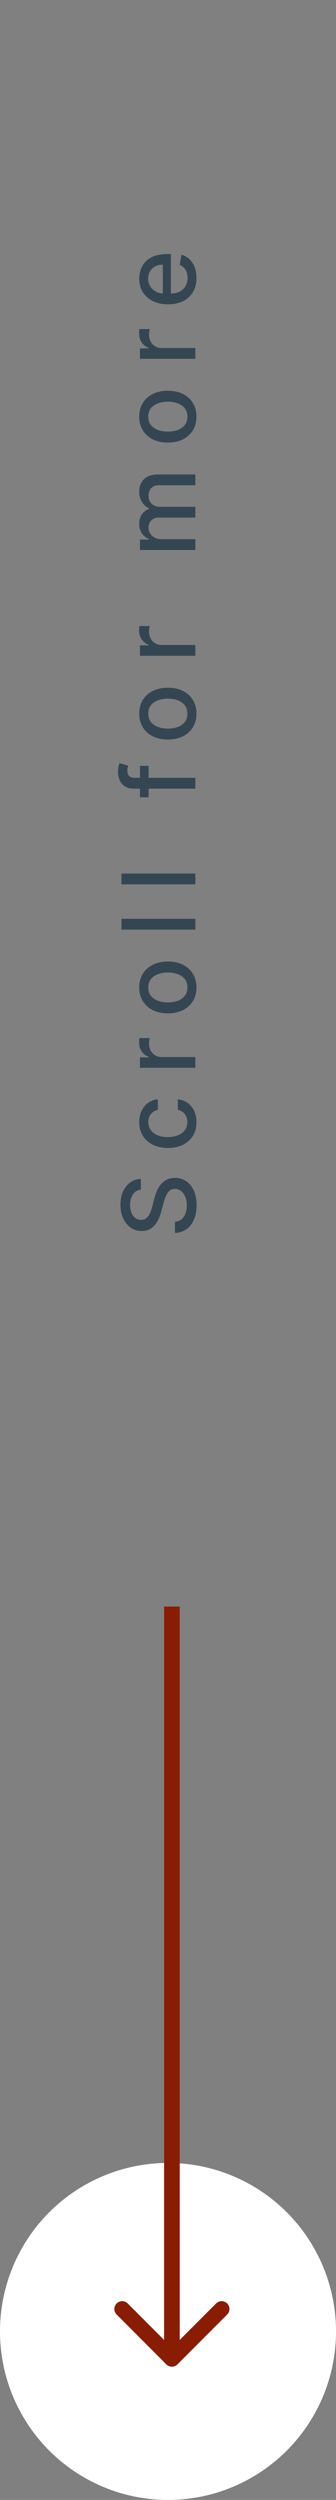
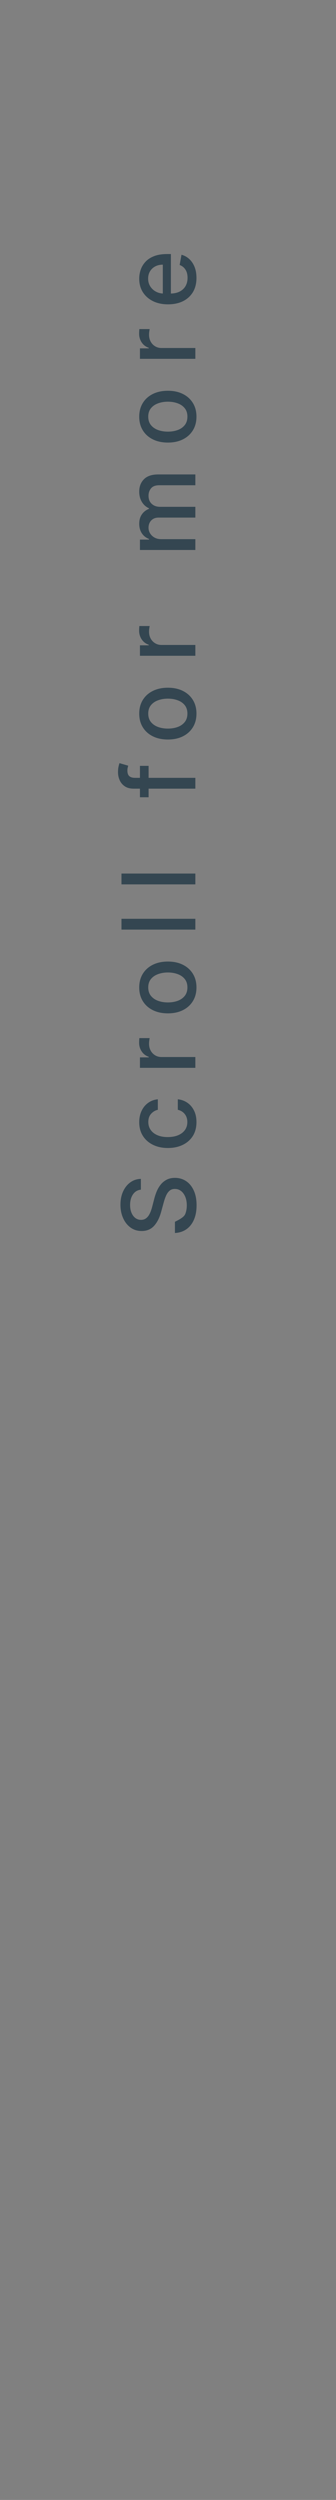
<svg xmlns="http://www.w3.org/2000/svg" width="43" height="319" viewBox="0 0 43 319" fill="none">
  <rect x="0" y="0" width="43" height="319" fill="#808080" stroke="none" />
-   <circle cx="21.5" cy="297.5" r="21.5" fill="white" />
-   <path d="M21.293 301.707C21.683 302.098 22.317 302.098 22.707 301.707L29.071 295.343C29.462 294.953 29.462 294.319 29.071 293.929C28.68 293.538 28.047 293.538 27.657 293.929L22 299.586L16.343 293.929C15.953 293.538 15.319 293.538 14.929 293.929C14.538 294.319 14.538 294.953 14.929 295.343L21.293 301.707ZM21 205L21 301L23 301L23 205L21 205Z" fill="#881D03" />
-   <path d="M18.029 151.805C17.592 151.854 17.254 152.057 17.014 152.414C16.77 152.771 16.649 153.22 16.649 153.762C16.649 154.15 16.71 154.485 16.834 154.768C16.953 155.052 17.12 155.272 17.332 155.429C17.541 155.583 17.78 155.659 18.048 155.659C18.272 155.659 18.466 155.607 18.629 155.502C18.792 155.395 18.929 155.255 19.04 155.082C19.148 154.907 19.239 154.719 19.312 154.519C19.383 154.319 19.442 154.127 19.488 153.942L19.728 153.019C19.802 152.717 19.902 152.408 20.028 152.091C20.154 151.774 20.32 151.48 20.527 151.209C20.733 150.938 20.988 150.72 21.293 150.554C21.598 150.384 21.962 150.3 22.387 150.3C22.923 150.3 23.398 150.438 23.814 150.715C24.229 150.989 24.557 151.388 24.797 151.911C25.037 152.431 25.157 153.06 25.157 153.799C25.157 154.507 25.045 155.119 24.82 155.636C24.595 156.153 24.277 156.558 23.864 156.85C23.449 157.143 22.956 157.304 22.387 157.335L22.387 155.904C22.729 155.876 23.013 155.766 23.241 155.572C23.466 155.375 23.634 155.124 23.744 154.819C23.852 154.511 23.906 154.174 23.906 153.808C23.906 153.405 23.843 153.047 23.717 152.733C23.587 152.416 23.409 152.166 23.181 151.985C22.95 151.803 22.681 151.712 22.373 151.712C22.093 151.712 21.864 151.792 21.685 151.952C21.507 152.109 21.359 152.323 21.242 152.594C21.125 152.862 21.022 153.165 20.933 153.504L20.628 154.621C20.422 155.378 20.119 155.978 19.719 156.421C19.319 156.861 18.789 157.081 18.131 157.081C17.586 157.081 17.11 156.934 16.704 156.638C16.298 156.343 15.982 155.943 15.758 155.438C15.53 154.933 15.416 154.364 15.416 153.73C15.416 153.09 15.528 152.525 15.753 152.036C15.978 151.543 16.287 151.155 16.681 150.872C17.072 150.589 17.521 150.441 18.029 150.429L18.029 151.805ZM25.143 143.184C25.143 143.87 24.988 144.461 24.677 144.957C24.363 145.449 23.93 145.828 23.38 146.092C22.829 146.357 22.198 146.489 21.487 146.489C20.767 146.489 20.131 146.354 19.58 146.083C19.026 145.812 18.594 145.431 18.283 144.938C17.972 144.446 17.817 143.866 17.817 143.198C17.817 142.659 17.917 142.179 18.117 141.758C18.314 141.336 18.591 140.996 18.948 140.737C19.305 140.476 19.722 140.32 20.199 140.271L20.199 141.614C19.866 141.688 19.58 141.858 19.34 142.122C19.1 142.384 18.98 142.735 18.98 143.175C18.98 143.559 19.082 143.896 19.285 144.186C19.485 144.472 19.771 144.695 20.143 144.855C20.513 145.015 20.95 145.095 21.454 145.095C21.972 145.095 22.418 145.017 22.793 144.86C23.169 144.703 23.46 144.481 23.666 144.195C23.872 143.906 23.975 143.566 23.975 143.175C23.975 142.913 23.927 142.676 23.832 142.464C23.733 142.248 23.593 142.068 23.412 141.924C23.23 141.776 23.012 141.673 22.756 141.614L22.756 140.271C23.215 140.32 23.624 140.47 23.984 140.719C24.345 140.968 24.628 141.302 24.834 141.721C25.04 142.136 25.143 142.624 25.143 143.184ZM25 136.26L17.909 136.26L17.909 134.926L19.035 134.926L19.035 134.852C18.654 134.723 18.354 134.495 18.135 134.169C17.914 133.839 17.803 133.467 17.803 133.051C17.803 132.965 17.806 132.864 17.812 132.747C17.818 132.627 17.826 132.533 17.835 132.465L19.155 132.465C19.14 132.521 19.123 132.619 19.105 132.761C19.083 132.902 19.072 133.044 19.072 133.185C19.072 133.512 19.142 133.802 19.28 134.058C19.416 134.31 19.605 134.51 19.848 134.658C20.088 134.806 20.362 134.88 20.67 134.88L25 134.88L25 136.26ZM25.143 126.003C25.143 126.667 24.991 127.248 24.686 127.743C24.381 128.239 23.955 128.623 23.407 128.897C22.86 129.171 22.219 129.308 21.487 129.308C20.751 129.308 20.108 129.171 19.557 128.897C19.006 128.623 18.578 128.239 18.274 127.743C17.969 127.248 17.817 126.667 17.817 126.003C17.817 125.338 17.969 124.758 18.274 124.262C18.578 123.767 19.006 123.382 19.557 123.108C20.108 122.834 20.751 122.697 21.487 122.697C22.219 122.697 22.86 122.834 23.407 123.108C23.955 123.382 24.381 123.767 24.686 124.262C24.991 124.758 25.143 125.338 25.143 126.003ZM23.984 125.998C23.984 125.567 23.87 125.21 23.643 124.927C23.415 124.644 23.112 124.435 22.733 124.299C22.355 124.161 21.938 124.091 21.482 124.091C21.03 124.091 20.614 124.161 20.236 124.299C19.854 124.435 19.548 124.644 19.317 124.927C19.086 125.21 18.971 125.567 18.971 125.998C18.971 126.432 19.086 126.792 19.317 127.078C19.548 127.361 19.854 127.572 20.236 127.711C20.614 127.846 21.03 127.914 21.482 127.914C21.938 127.914 22.355 127.846 22.733 127.711C23.112 127.572 23.415 127.361 23.643 127.078C23.87 126.792 23.984 126.432 23.984 125.998ZM15.546 117.241L25 117.241L25 118.622L15.546 118.622L15.546 117.241ZM15.546 111.469L25 111.469L25 112.849L15.546 112.849L15.546 111.469ZM17.909 97.727L19.017 97.727L19.017 101.734L17.909 101.734L17.909 97.727ZM25 100.635L17.087 100.635C16.644 100.635 16.276 100.538 15.984 100.344C15.689 100.151 15.469 99.894 15.324 99.573C15.176 99.253 15.102 98.906 15.102 98.53C15.102 98.253 15.125 98.016 15.171 97.819C15.215 97.622 15.255 97.476 15.291 97.381L16.409 97.704C16.39 97.768 16.369 97.852 16.344 97.953C16.316 98.055 16.303 98.178 16.303 98.322C16.303 98.658 16.386 98.898 16.552 99.043C16.718 99.184 16.958 99.255 17.272 99.255L25 99.255L25 100.635ZM25.143 91.06C25.143 91.725 24.991 92.305 24.686 92.8C24.381 93.296 23.955 93.681 23.407 93.955C22.86 94.229 22.219 94.365 21.487 94.365C20.751 94.365 20.108 94.229 19.557 93.955C19.006 93.681 18.578 93.296 18.274 92.8C17.969 92.305 17.817 91.725 17.817 91.06C17.817 90.395 17.969 89.815 18.274 89.32C18.578 88.824 19.006 88.439 19.557 88.166C20.108 87.892 20.751 87.755 21.487 87.755C22.219 87.755 22.86 87.892 23.407 88.166C23.955 88.439 24.381 88.824 24.686 89.32C24.991 89.815 25.143 90.395 25.143 91.06ZM23.984 91.055C23.984 90.625 23.87 90.268 23.643 89.984C23.415 89.701 23.112 89.492 22.733 89.357C22.355 89.218 21.938 89.149 21.482 89.149C21.03 89.149 20.614 89.218 20.236 89.357C19.854 89.492 19.548 89.701 19.317 89.984C19.086 90.268 18.971 90.625 18.971 91.055C18.971 91.489 19.086 91.85 19.317 92.136C19.548 92.419 19.854 92.63 20.236 92.768C20.614 92.904 21.03 92.971 21.482 92.971C21.938 92.971 22.355 92.904 22.733 92.768C23.112 92.63 23.415 92.419 23.643 92.136C23.87 91.85 23.984 91.489 23.984 91.055ZM25 83.679L17.909 83.679L17.909 82.345L19.035 82.345L19.035 82.271C18.654 82.142 18.354 81.914 18.135 81.588C17.914 81.258 17.803 80.886 17.803 80.471C17.803 80.384 17.806 80.283 17.812 80.166C17.818 80.046 17.826 79.952 17.835 79.884L19.155 79.884C19.14 79.94 19.123 80.038 19.105 80.18C19.083 80.321 19.072 80.463 19.072 80.604C19.072 80.931 19.142 81.222 19.28 81.477C19.416 81.729 19.605 81.929 19.848 82.077C20.088 82.225 20.362 82.299 20.67 82.299L25 82.299L25 83.679ZM25 70.179L17.909 70.179L17.909 68.854L19.063 68.854L19.063 68.767C18.672 68.619 18.368 68.377 18.149 68.042C17.928 67.706 17.817 67.305 17.817 66.837C17.817 66.363 17.928 65.966 18.149 65.646C18.371 65.323 18.675 65.084 19.063 64.93L19.063 64.856C18.685 64.687 18.383 64.418 18.158 64.049C17.931 63.679 17.817 63.239 17.817 62.728C17.817 62.085 18.018 61.56 18.422 61.154C18.825 60.745 19.433 60.54 20.245 60.54L25 60.54L25 61.92L20.374 61.92C19.894 61.92 19.546 62.051 19.331 62.313C19.116 62.574 19.008 62.887 19.008 63.25C19.008 63.699 19.146 64.049 19.423 64.298C19.697 64.547 20.05 64.672 20.48 64.672L25 64.672L25 66.047L20.287 66.047C19.902 66.047 19.593 66.168 19.359 66.408C19.125 66.648 19.008 66.96 19.008 67.345C19.008 67.606 19.077 67.848 19.215 68.07C19.351 68.288 19.54 68.465 19.783 68.6C20.026 68.733 20.308 68.799 20.628 68.799L25 68.799L25 70.179ZM25.143 53.168C25.143 53.833 24.991 54.413 24.686 54.909C24.381 55.404 23.955 55.789 23.407 56.063C22.86 56.337 22.219 56.474 21.487 56.474C20.751 56.474 20.108 56.337 19.557 56.063C19.006 55.789 18.578 55.404 18.274 54.909C17.969 54.413 17.817 53.833 17.817 53.168C17.817 52.503 17.969 51.923 18.274 51.428C18.578 50.932 19.006 50.547 19.557 50.274C20.108 50 20.751 49.863 21.487 49.863C22.219 49.863 22.86 50 23.407 50.274C23.955 50.547 24.381 50.932 24.686 51.428C24.991 51.923 25.143 52.503 25.143 53.168ZM23.984 53.163C23.984 52.733 23.87 52.376 23.643 52.093C23.415 51.809 23.112 51.6 22.733 51.465C22.355 51.326 21.938 51.257 21.482 51.257C21.03 51.257 20.614 51.326 20.236 51.465C19.854 51.6 19.548 51.809 19.317 52.093C19.086 52.376 18.971 52.733 18.971 53.163C18.971 53.597 19.086 53.958 19.317 54.244C19.548 54.527 19.854 54.738 20.236 54.876C20.614 55.012 21.03 55.079 21.482 55.079C21.938 55.079 22.355 55.012 22.733 54.876C23.112 54.738 23.415 54.527 23.643 54.244C23.87 53.958 23.984 53.597 23.984 53.163ZM25 45.787L17.909 45.787L17.909 44.453L19.035 44.453L19.035 44.379C18.654 44.25 18.354 44.022 18.135 43.696C17.914 43.366 17.803 42.994 17.803 42.579C17.803 42.492 17.806 42.391 17.812 42.274C17.818 42.154 17.826 42.06 17.835 41.992L19.155 41.992C19.14 42.048 19.123 42.146 19.105 42.288C19.083 42.429 19.072 42.571 19.072 42.712C19.072 43.039 19.142 43.33 19.28 43.585C19.416 43.837 19.605 44.037 19.848 44.185C20.088 44.333 20.362 44.407 20.67 44.407L25 44.407L25 45.787ZM25.143 35.461C25.143 36.159 24.994 36.761 24.695 37.266C24.394 37.767 23.971 38.155 23.426 38.429C22.878 38.7 22.236 38.835 21.501 38.835C20.774 38.835 20.134 38.7 19.58 38.429C19.026 38.155 18.594 37.773 18.283 37.284C17.972 36.792 17.817 36.216 17.817 35.557C17.817 35.157 17.883 34.77 18.015 34.394C18.148 34.019 18.355 33.682 18.639 33.383C18.922 33.085 19.289 32.849 19.742 32.677C20.191 32.505 20.737 32.418 21.381 32.418L21.87 32.418L21.87 38.055L20.836 38.055L20.836 33.771C20.473 33.771 20.151 33.845 19.871 33.992C19.588 34.14 19.365 34.348 19.202 34.616C19.039 34.88 18.957 35.191 18.957 35.548C18.957 35.936 19.052 36.275 19.243 36.564C19.431 36.85 19.677 37.072 19.982 37.229C20.284 37.383 20.611 37.459 20.965 37.459L21.773 37.459C22.247 37.459 22.65 37.376 22.983 37.21C23.315 37.041 23.569 36.806 23.744 36.504C23.917 36.202 24.003 35.85 24.003 35.447C24.003 35.185 23.966 34.947 23.892 34.731C23.815 34.516 23.701 34.33 23.55 34.173C23.4 34.016 23.213 33.896 22.992 33.812L23.227 32.506C23.612 32.611 23.949 32.798 24.238 33.069C24.524 33.337 24.748 33.674 24.908 34.08C25.065 34.483 25.143 34.944 25.143 35.461Z" fill="#344651" />
+   <path d="M18.029 151.805C17.592 151.854 17.254 152.057 17.014 152.414C16.77 152.771 16.649 153.22 16.649 153.762C16.649 154.15 16.71 154.485 16.834 154.768C16.953 155.052 17.12 155.272 17.332 155.429C17.541 155.583 17.78 155.659 18.048 155.659C18.272 155.659 18.466 155.607 18.629 155.502C18.792 155.395 18.929 155.255 19.04 155.082C19.148 154.907 19.239 154.719 19.312 154.519C19.383 154.319 19.442 154.127 19.488 153.942L19.728 153.019C19.802 152.717 19.902 152.408 20.028 152.091C20.154 151.774 20.32 151.48 20.527 151.209C20.733 150.938 20.988 150.72 21.293 150.554C21.598 150.384 21.962 150.3 22.387 150.3C22.923 150.3 23.398 150.438 23.814 150.715C24.229 150.989 24.557 151.388 24.797 151.911C25.037 152.431 25.157 153.06 25.157 153.799C25.157 154.507 25.045 155.119 24.82 155.636C24.595 156.153 24.277 156.558 23.864 156.85C23.449 157.143 22.956 157.304 22.387 157.335L22.387 155.904C23.466 155.375 23.634 155.124 23.744 154.819C23.852 154.511 23.906 154.174 23.906 153.808C23.906 153.405 23.843 153.047 23.717 152.733C23.587 152.416 23.409 152.166 23.181 151.985C22.95 151.803 22.681 151.712 22.373 151.712C22.093 151.712 21.864 151.792 21.685 151.952C21.507 152.109 21.359 152.323 21.242 152.594C21.125 152.862 21.022 153.165 20.933 153.504L20.628 154.621C20.422 155.378 20.119 155.978 19.719 156.421C19.319 156.861 18.789 157.081 18.131 157.081C17.586 157.081 17.11 156.934 16.704 156.638C16.298 156.343 15.982 155.943 15.758 155.438C15.53 154.933 15.416 154.364 15.416 153.73C15.416 153.09 15.528 152.525 15.753 152.036C15.978 151.543 16.287 151.155 16.681 150.872C17.072 150.589 17.521 150.441 18.029 150.429L18.029 151.805ZM25.143 143.184C25.143 143.87 24.988 144.461 24.677 144.957C24.363 145.449 23.93 145.828 23.38 146.092C22.829 146.357 22.198 146.489 21.487 146.489C20.767 146.489 20.131 146.354 19.58 146.083C19.026 145.812 18.594 145.431 18.283 144.938C17.972 144.446 17.817 143.866 17.817 143.198C17.817 142.659 17.917 142.179 18.117 141.758C18.314 141.336 18.591 140.996 18.948 140.737C19.305 140.476 19.722 140.32 20.199 140.271L20.199 141.614C19.866 141.688 19.58 141.858 19.34 142.122C19.1 142.384 18.98 142.735 18.98 143.175C18.98 143.559 19.082 143.896 19.285 144.186C19.485 144.472 19.771 144.695 20.143 144.855C20.513 145.015 20.95 145.095 21.454 145.095C21.972 145.095 22.418 145.017 22.793 144.86C23.169 144.703 23.46 144.481 23.666 144.195C23.872 143.906 23.975 143.566 23.975 143.175C23.975 142.913 23.927 142.676 23.832 142.464C23.733 142.248 23.593 142.068 23.412 141.924C23.23 141.776 23.012 141.673 22.756 141.614L22.756 140.271C23.215 140.32 23.624 140.47 23.984 140.719C24.345 140.968 24.628 141.302 24.834 141.721C25.04 142.136 25.143 142.624 25.143 143.184ZM25 136.26L17.909 136.26L17.909 134.926L19.035 134.926L19.035 134.852C18.654 134.723 18.354 134.495 18.135 134.169C17.914 133.839 17.803 133.467 17.803 133.051C17.803 132.965 17.806 132.864 17.812 132.747C17.818 132.627 17.826 132.533 17.835 132.465L19.155 132.465C19.14 132.521 19.123 132.619 19.105 132.761C19.083 132.902 19.072 133.044 19.072 133.185C19.072 133.512 19.142 133.802 19.28 134.058C19.416 134.31 19.605 134.51 19.848 134.658C20.088 134.806 20.362 134.88 20.67 134.88L25 134.88L25 136.26ZM25.143 126.003C25.143 126.667 24.991 127.248 24.686 127.743C24.381 128.239 23.955 128.623 23.407 128.897C22.86 129.171 22.219 129.308 21.487 129.308C20.751 129.308 20.108 129.171 19.557 128.897C19.006 128.623 18.578 128.239 18.274 127.743C17.969 127.248 17.817 126.667 17.817 126.003C17.817 125.338 17.969 124.758 18.274 124.262C18.578 123.767 19.006 123.382 19.557 123.108C20.108 122.834 20.751 122.697 21.487 122.697C22.219 122.697 22.86 122.834 23.407 123.108C23.955 123.382 24.381 123.767 24.686 124.262C24.991 124.758 25.143 125.338 25.143 126.003ZM23.984 125.998C23.984 125.567 23.87 125.21 23.643 124.927C23.415 124.644 23.112 124.435 22.733 124.299C22.355 124.161 21.938 124.091 21.482 124.091C21.03 124.091 20.614 124.161 20.236 124.299C19.854 124.435 19.548 124.644 19.317 124.927C19.086 125.21 18.971 125.567 18.971 125.998C18.971 126.432 19.086 126.792 19.317 127.078C19.548 127.361 19.854 127.572 20.236 127.711C20.614 127.846 21.03 127.914 21.482 127.914C21.938 127.914 22.355 127.846 22.733 127.711C23.112 127.572 23.415 127.361 23.643 127.078C23.87 126.792 23.984 126.432 23.984 125.998ZM15.546 117.241L25 117.241L25 118.622L15.546 118.622L15.546 117.241ZM15.546 111.469L25 111.469L25 112.849L15.546 112.849L15.546 111.469ZM17.909 97.727L19.017 97.727L19.017 101.734L17.909 101.734L17.909 97.727ZM25 100.635L17.087 100.635C16.644 100.635 16.276 100.538 15.984 100.344C15.689 100.151 15.469 99.894 15.324 99.573C15.176 99.253 15.102 98.906 15.102 98.53C15.102 98.253 15.125 98.016 15.171 97.819C15.215 97.622 15.255 97.476 15.291 97.381L16.409 97.704C16.39 97.768 16.369 97.852 16.344 97.953C16.316 98.055 16.303 98.178 16.303 98.322C16.303 98.658 16.386 98.898 16.552 99.043C16.718 99.184 16.958 99.255 17.272 99.255L25 99.255L25 100.635ZM25.143 91.06C25.143 91.725 24.991 92.305 24.686 92.8C24.381 93.296 23.955 93.681 23.407 93.955C22.86 94.229 22.219 94.365 21.487 94.365C20.751 94.365 20.108 94.229 19.557 93.955C19.006 93.681 18.578 93.296 18.274 92.8C17.969 92.305 17.817 91.725 17.817 91.06C17.817 90.395 17.969 89.815 18.274 89.32C18.578 88.824 19.006 88.439 19.557 88.166C20.108 87.892 20.751 87.755 21.487 87.755C22.219 87.755 22.86 87.892 23.407 88.166C23.955 88.439 24.381 88.824 24.686 89.32C24.991 89.815 25.143 90.395 25.143 91.06ZM23.984 91.055C23.984 90.625 23.87 90.268 23.643 89.984C23.415 89.701 23.112 89.492 22.733 89.357C22.355 89.218 21.938 89.149 21.482 89.149C21.03 89.149 20.614 89.218 20.236 89.357C19.854 89.492 19.548 89.701 19.317 89.984C19.086 90.268 18.971 90.625 18.971 91.055C18.971 91.489 19.086 91.85 19.317 92.136C19.548 92.419 19.854 92.63 20.236 92.768C20.614 92.904 21.03 92.971 21.482 92.971C21.938 92.971 22.355 92.904 22.733 92.768C23.112 92.63 23.415 92.419 23.643 92.136C23.87 91.85 23.984 91.489 23.984 91.055ZM25 83.679L17.909 83.679L17.909 82.345L19.035 82.345L19.035 82.271C18.654 82.142 18.354 81.914 18.135 81.588C17.914 81.258 17.803 80.886 17.803 80.471C17.803 80.384 17.806 80.283 17.812 80.166C17.818 80.046 17.826 79.952 17.835 79.884L19.155 79.884C19.14 79.94 19.123 80.038 19.105 80.18C19.083 80.321 19.072 80.463 19.072 80.604C19.072 80.931 19.142 81.222 19.28 81.477C19.416 81.729 19.605 81.929 19.848 82.077C20.088 82.225 20.362 82.299 20.67 82.299L25 82.299L25 83.679ZM25 70.179L17.909 70.179L17.909 68.854L19.063 68.854L19.063 68.767C18.672 68.619 18.368 68.377 18.149 68.042C17.928 67.706 17.817 67.305 17.817 66.837C17.817 66.363 17.928 65.966 18.149 65.646C18.371 65.323 18.675 65.084 19.063 64.93L19.063 64.856C18.685 64.687 18.383 64.418 18.158 64.049C17.931 63.679 17.817 63.239 17.817 62.728C17.817 62.085 18.018 61.56 18.422 61.154C18.825 60.745 19.433 60.54 20.245 60.54L25 60.54L25 61.92L20.374 61.92C19.894 61.92 19.546 62.051 19.331 62.313C19.116 62.574 19.008 62.887 19.008 63.25C19.008 63.699 19.146 64.049 19.423 64.298C19.697 64.547 20.05 64.672 20.48 64.672L25 64.672L25 66.047L20.287 66.047C19.902 66.047 19.593 66.168 19.359 66.408C19.125 66.648 19.008 66.96 19.008 67.345C19.008 67.606 19.077 67.848 19.215 68.07C19.351 68.288 19.54 68.465 19.783 68.6C20.026 68.733 20.308 68.799 20.628 68.799L25 68.799L25 70.179ZM25.143 53.168C25.143 53.833 24.991 54.413 24.686 54.909C24.381 55.404 23.955 55.789 23.407 56.063C22.86 56.337 22.219 56.474 21.487 56.474C20.751 56.474 20.108 56.337 19.557 56.063C19.006 55.789 18.578 55.404 18.274 54.909C17.969 54.413 17.817 53.833 17.817 53.168C17.817 52.503 17.969 51.923 18.274 51.428C18.578 50.932 19.006 50.547 19.557 50.274C20.108 50 20.751 49.863 21.487 49.863C22.219 49.863 22.86 50 23.407 50.274C23.955 50.547 24.381 50.932 24.686 51.428C24.991 51.923 25.143 52.503 25.143 53.168ZM23.984 53.163C23.984 52.733 23.87 52.376 23.643 52.093C23.415 51.809 23.112 51.6 22.733 51.465C22.355 51.326 21.938 51.257 21.482 51.257C21.03 51.257 20.614 51.326 20.236 51.465C19.854 51.6 19.548 51.809 19.317 52.093C19.086 52.376 18.971 52.733 18.971 53.163C18.971 53.597 19.086 53.958 19.317 54.244C19.548 54.527 19.854 54.738 20.236 54.876C20.614 55.012 21.03 55.079 21.482 55.079C21.938 55.079 22.355 55.012 22.733 54.876C23.112 54.738 23.415 54.527 23.643 54.244C23.87 53.958 23.984 53.597 23.984 53.163ZM25 45.787L17.909 45.787L17.909 44.453L19.035 44.453L19.035 44.379C18.654 44.25 18.354 44.022 18.135 43.696C17.914 43.366 17.803 42.994 17.803 42.579C17.803 42.492 17.806 42.391 17.812 42.274C17.818 42.154 17.826 42.06 17.835 41.992L19.155 41.992C19.14 42.048 19.123 42.146 19.105 42.288C19.083 42.429 19.072 42.571 19.072 42.712C19.072 43.039 19.142 43.33 19.28 43.585C19.416 43.837 19.605 44.037 19.848 44.185C20.088 44.333 20.362 44.407 20.67 44.407L25 44.407L25 45.787ZM25.143 35.461C25.143 36.159 24.994 36.761 24.695 37.266C24.394 37.767 23.971 38.155 23.426 38.429C22.878 38.7 22.236 38.835 21.501 38.835C20.774 38.835 20.134 38.7 19.58 38.429C19.026 38.155 18.594 37.773 18.283 37.284C17.972 36.792 17.817 36.216 17.817 35.557C17.817 35.157 17.883 34.77 18.015 34.394C18.148 34.019 18.355 33.682 18.639 33.383C18.922 33.085 19.289 32.849 19.742 32.677C20.191 32.505 20.737 32.418 21.381 32.418L21.87 32.418L21.87 38.055L20.836 38.055L20.836 33.771C20.473 33.771 20.151 33.845 19.871 33.992C19.588 34.14 19.365 34.348 19.202 34.616C19.039 34.88 18.957 35.191 18.957 35.548C18.957 35.936 19.052 36.275 19.243 36.564C19.431 36.85 19.677 37.072 19.982 37.229C20.284 37.383 20.611 37.459 20.965 37.459L21.773 37.459C22.247 37.459 22.65 37.376 22.983 37.21C23.315 37.041 23.569 36.806 23.744 36.504C23.917 36.202 24.003 35.85 24.003 35.447C24.003 35.185 23.966 34.947 23.892 34.731C23.815 34.516 23.701 34.33 23.55 34.173C23.4 34.016 23.213 33.896 22.992 33.812L23.227 32.506C23.612 32.611 23.949 32.798 24.238 33.069C24.524 33.337 24.748 33.674 24.908 34.08C25.065 34.483 25.143 34.944 25.143 35.461Z" fill="#344651" />
</svg>